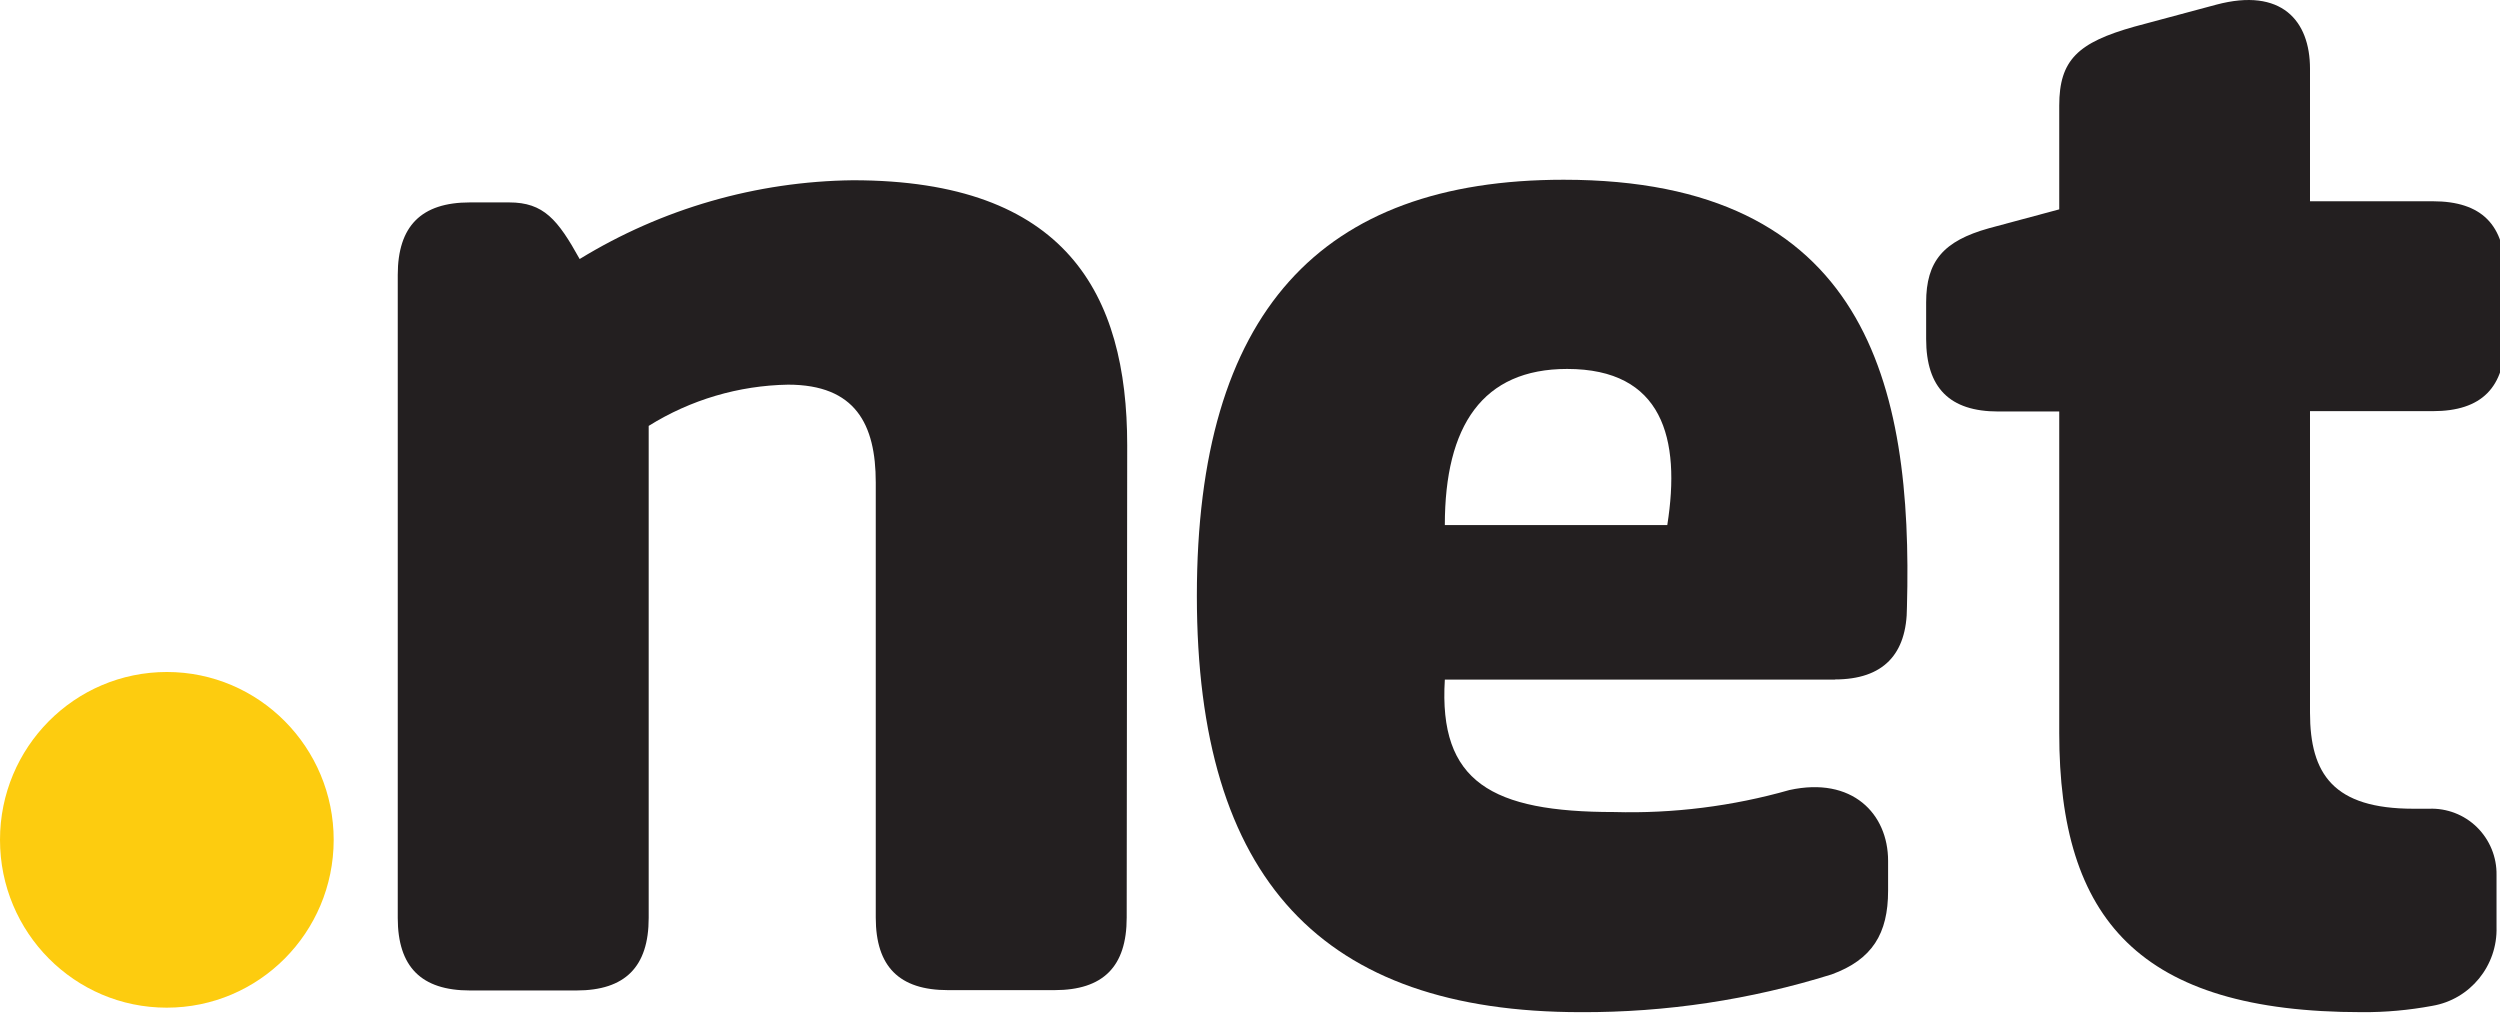
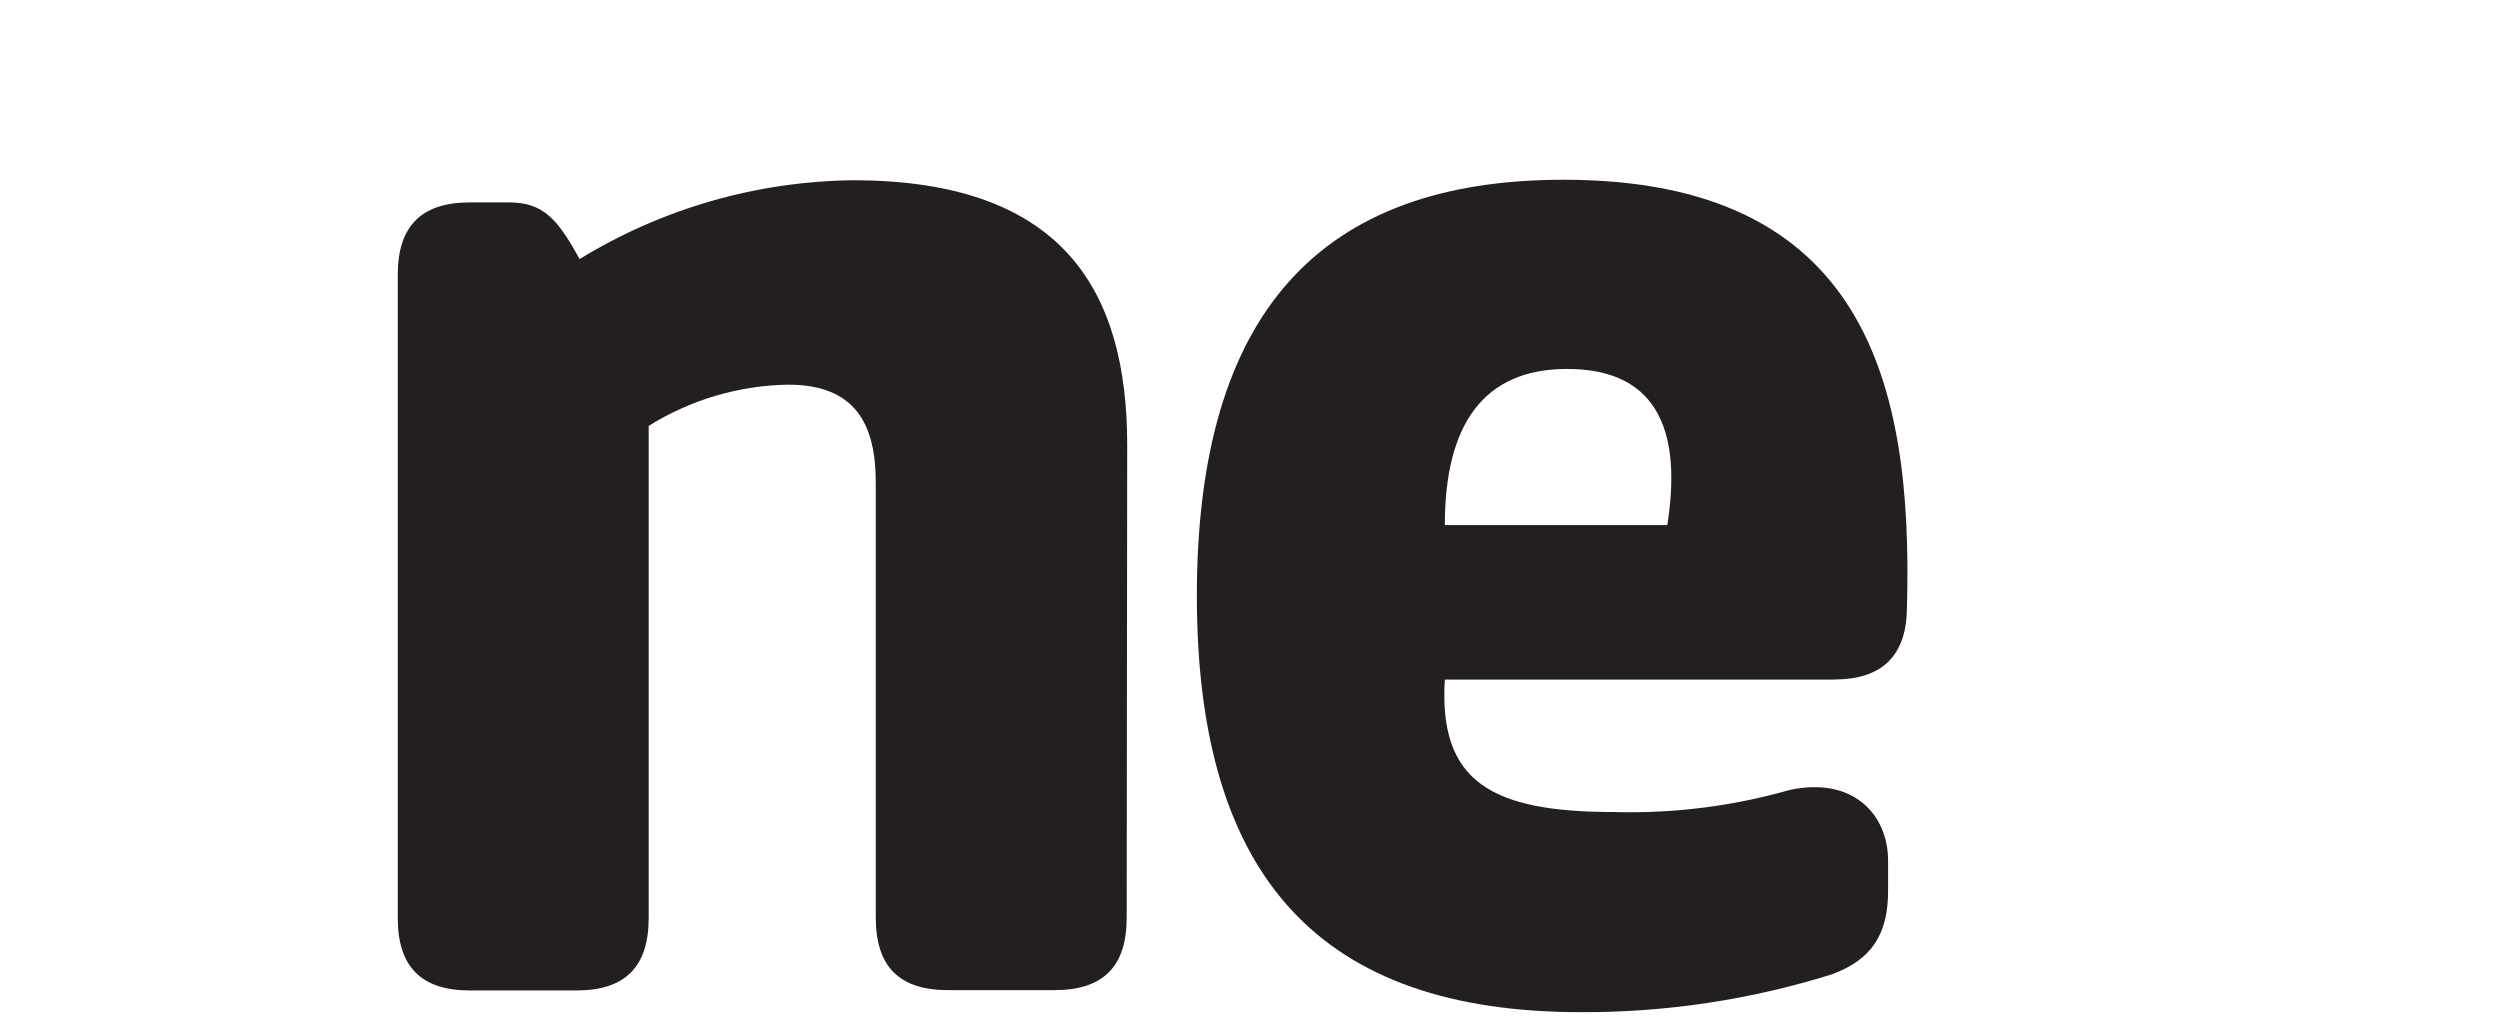
<svg xmlns="http://www.w3.org/2000/svg" width="59pt" height="24pt" viewBox="0 0 59 24" version="1.1">
  <g id="surface1">
-     <path style=" stroke:none;fill-rule:nonzero;fill:rgb(99.216%,80%,5.882%);fill-opacity:1;" d="M 7.875 19.824 C 7.871 22.012 6.109 23.781 3.934 23.781 C 1.762 23.781 0 22.008 0 19.82 C 0 17.633 1.762 15.859 3.938 15.859 C 6.113 15.859 7.875 17.637 7.875 19.824 " />
    <path style=" stroke:none;fill-rule:nonzero;fill:rgb(13.725%,12.157%,12.549%);fill-opacity:1;" d="M 26.59 21.656 C 26.59 22.812 26.035 23.367 24.887 23.367 L 22.371 23.367 C 21.223 23.367 20.668 22.812 20.668 21.656 L 20.668 11.387 C 20.668 10.012 20.188 9.078 18.598 9.078 C 17.434 9.098 16.297 9.434 15.309 10.051 L 15.309 21.664 C 15.309 22.816 14.754 23.375 13.605 23.375 L 11.09 23.375 C 9.941 23.375 9.387 22.816 9.387 21.664 L 9.387 6.488 C 9.387 5.336 9.941 4.777 11.09 4.777 L 12.016 4.777 C 12.832 4.777 13.164 5.184 13.68 6.113 C 15.625 4.922 17.852 4.281 20.129 4.254 C 25.156 4.254 26.602 6.934 26.602 10.504 Z M 26.59 21.656 " />
    <path style=" stroke:none;fill-rule:nonzero;fill:rgb(13.725%,12.157%,12.549%);fill-opacity:1;" d="M 43.309 16.039 L 34.098 16.039 C 33.949 18.457 35.207 19.164 38.094 19.164 C 39.488 19.203 40.887 19.027 42.23 18.645 C 43.711 18.32 44.559 19.203 44.559 20.316 L 44.559 21.023 C 44.559 22.031 44.188 22.645 43.227 22.996 C 41.312 23.594 39.316 23.895 37.309 23.887 C 31.207 23.887 28.246 20.762 28.246 14.062 C 28.246 7.367 31.168 4.242 36.902 4.242 C 44.039 4.242 45.148 9.074 45.004 14.324 C 45.004 15.438 44.449 16.035 43.301 16.035 M 34.098 12.391 L 39.348 12.391 C 39.672 10.344 39.238 8.707 36.984 8.707 C 34.988 8.707 34.098 10.047 34.098 12.391 " />
-     <path style=" stroke:none;fill-rule:nonzero;fill:rgb(13.725%,12.157%,12.549%);fill-opacity:1;" d="M 48.598 2.492 C 48.598 1.414 49.039 1.004 50.371 0.629 L 52.309 0.109 C 53.84 -0.297 54.516 0.484 54.516 1.621 L 54.516 4.75 L 57.418 4.75 C 58.566 4.75 59.121 5.309 59.121 6.461 L 59.121 7.988 C 59.121 9.145 58.566 9.703 57.418 9.703 L 54.516 9.703 L 54.516 16.816 C 54.516 18.27 55.07 19.086 56.957 19.086 L 57.328 19.086 C 57.746 19.07 58.156 19.227 58.457 19.523 C 58.758 19.82 58.926 20.227 58.918 20.652 L 58.918 21.879 C 58.945 22.789 58.297 23.586 57.402 23.738 C 56.852 23.84 56.297 23.891 55.738 23.887 C 50.484 23.887 48.598 21.691 48.598 17.301 L 48.598 9.711 L 47.156 9.711 C 46.012 9.711 45.457 9.152 45.457 8 L 45.457 7.137 C 45.457 6.164 45.863 5.688 46.938 5.387 L 48.598 4.941 Z M 48.598 2.492 " />
  </g>
</svg>